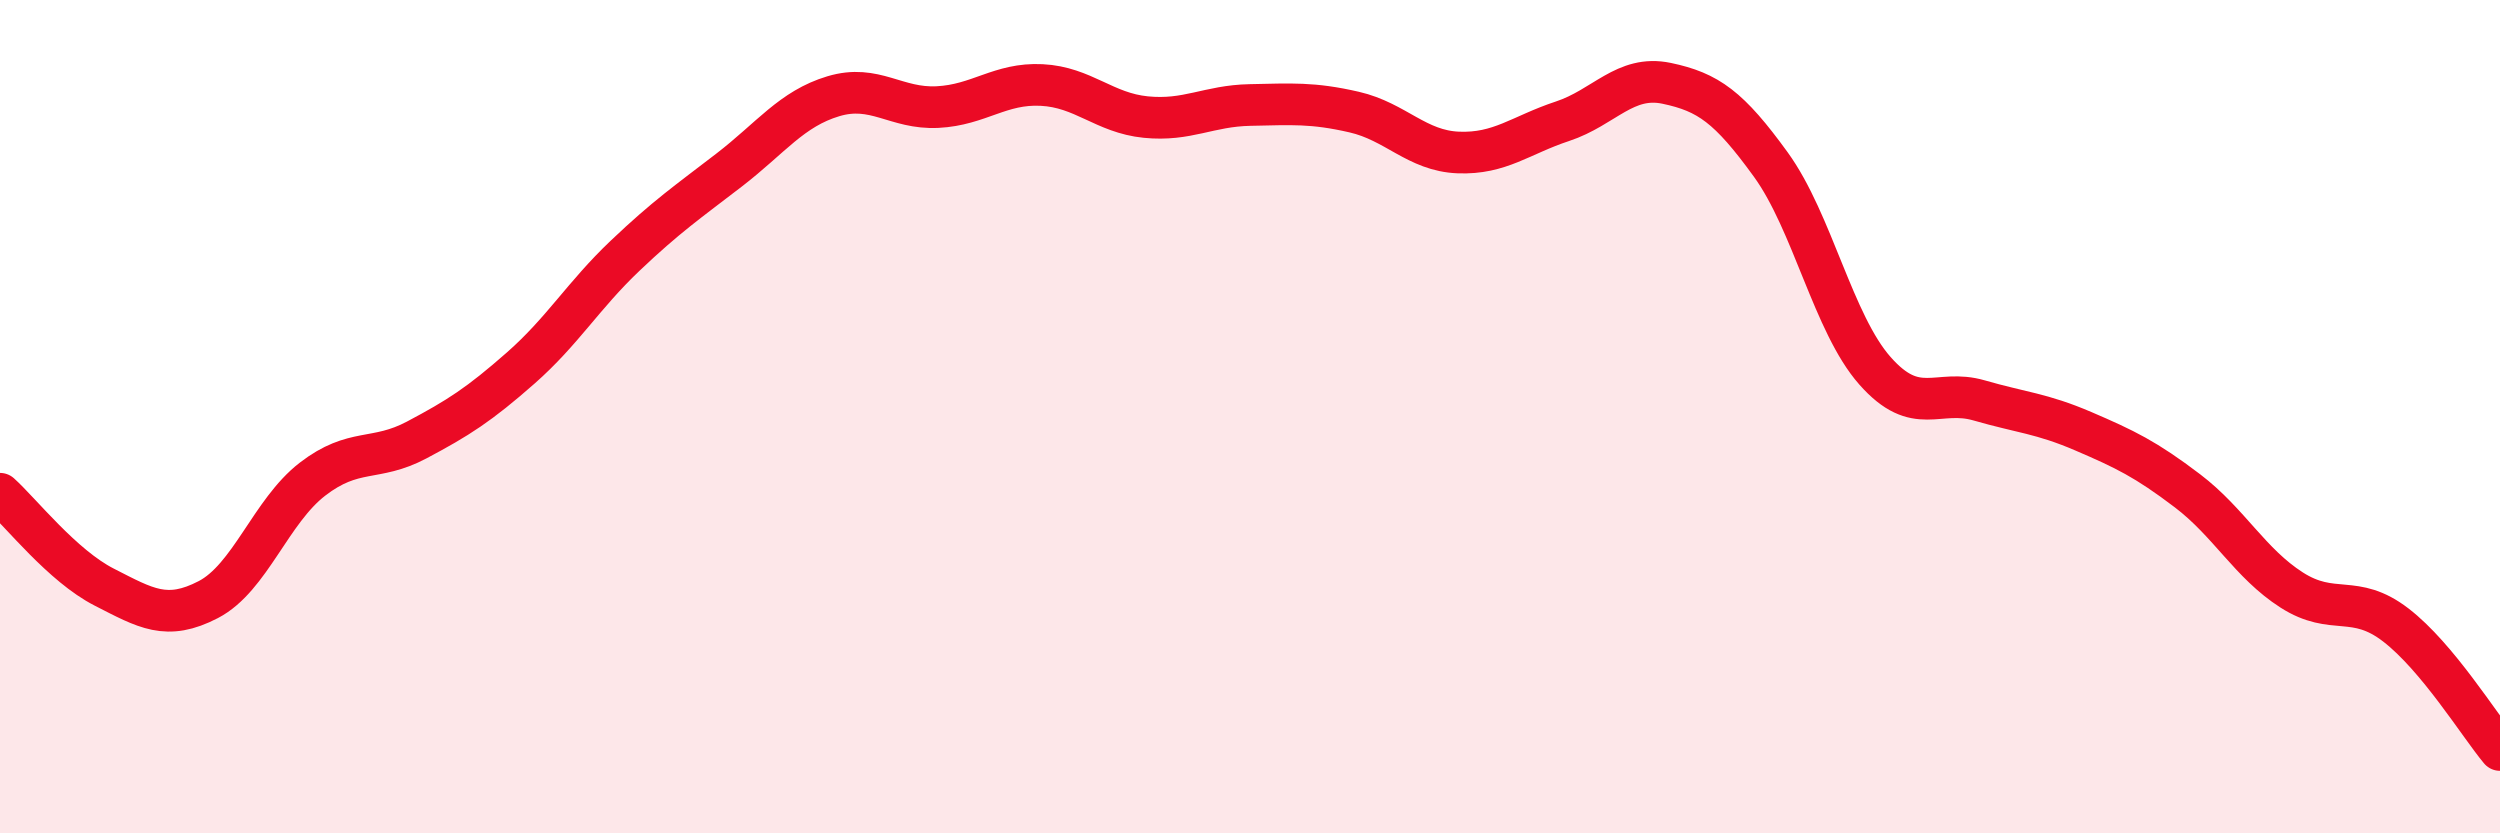
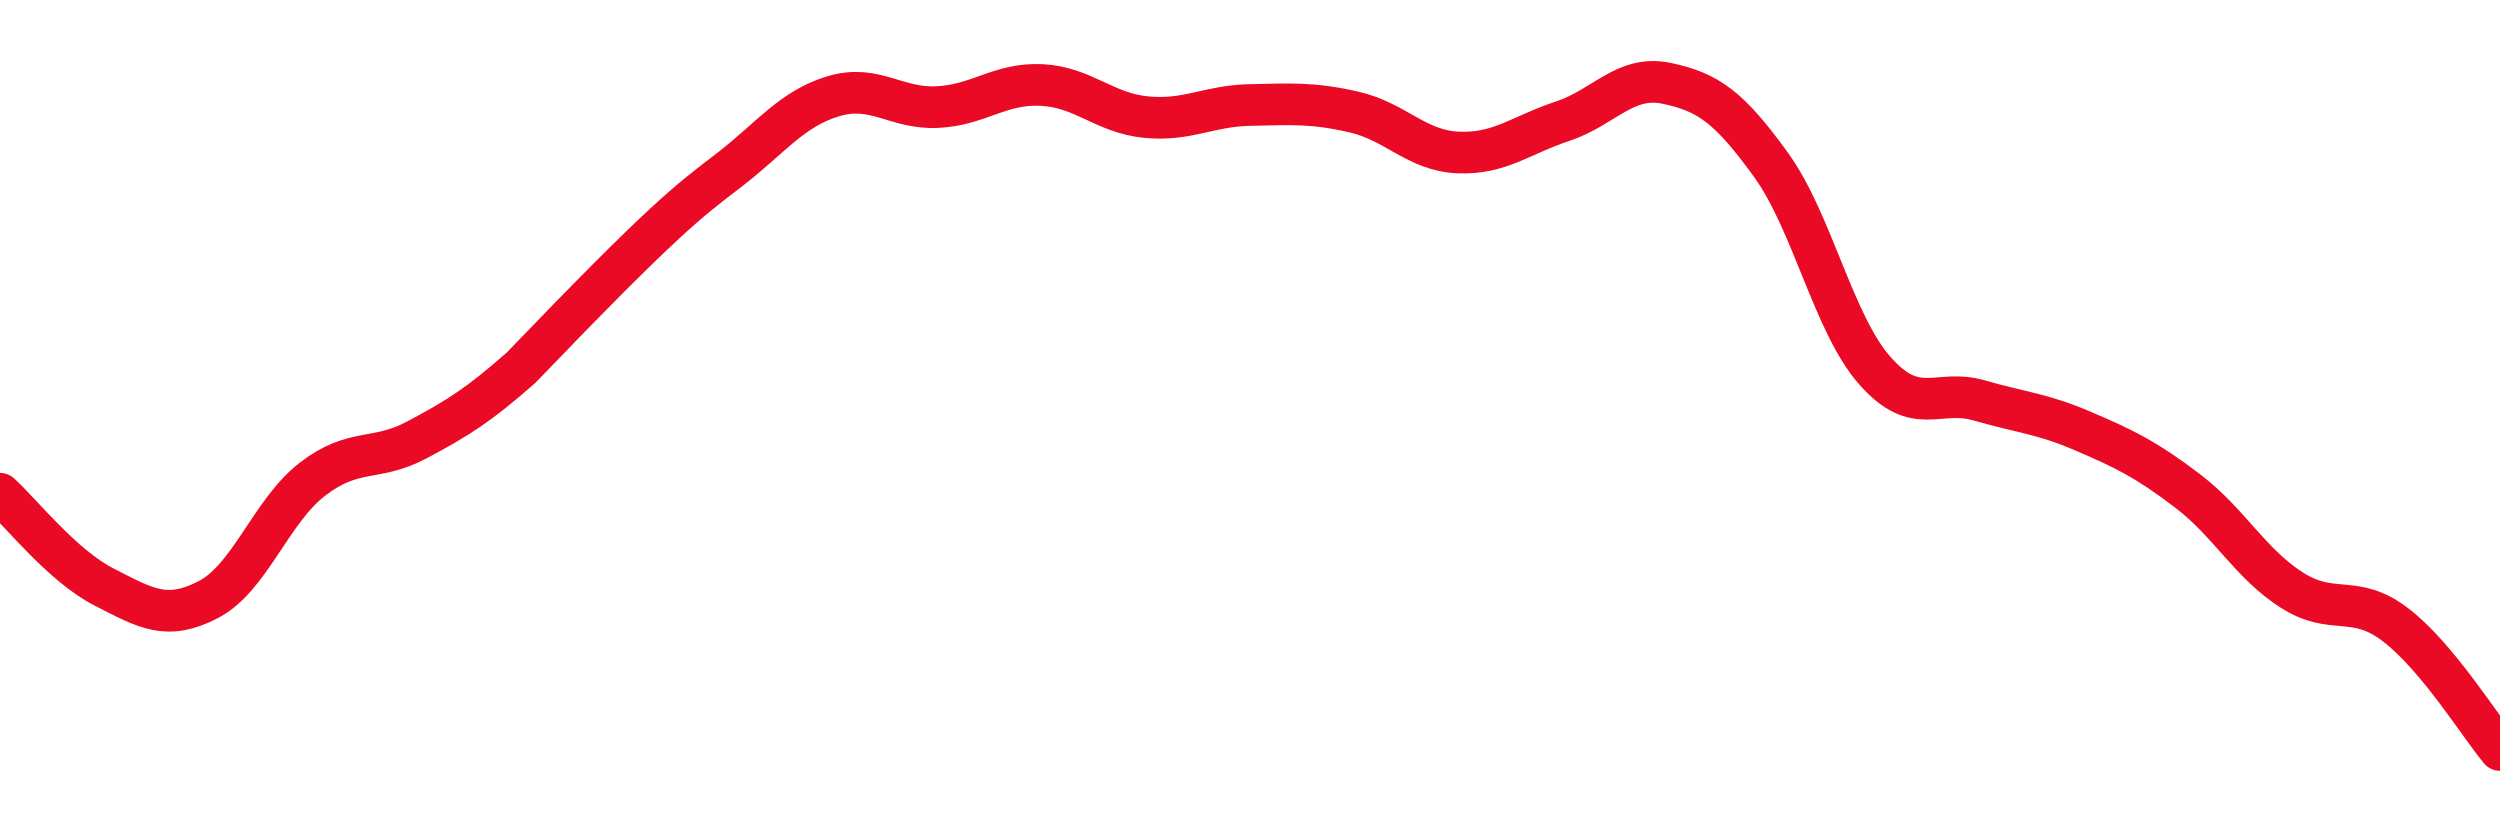
<svg xmlns="http://www.w3.org/2000/svg" width="60" height="20" viewBox="0 0 60 20">
-   <path d="M 0,11.85 C 0.5,12.3 1.5,13.58 2.5,14.09 C 3.5,14.6 4,14.91 5,14.39 C 6,13.87 6.5,12.27 7.5,11.5 C 8.5,10.73 9,11.09 10,10.56 C 11,10.03 11.5,9.71 12.5,8.83 C 13.5,7.95 14,7.09 15,6.14 C 16,5.19 16.5,4.85 17.5,4.08 C 18.5,3.31 19,2.61 20,2.31 C 21,2.01 21.5,2.62 22.5,2.57 C 23.5,2.52 24,1.99 25,2.04 C 26,2.09 26.5,2.71 27.5,2.81 C 28.5,2.91 29,2.54 30,2.52 C 31,2.5 31.5,2.46 32.5,2.69 C 33.5,2.92 34,3.62 35,3.66 C 36,3.7 36.5,3.24 37.5,2.91 C 38.5,2.58 39,1.79 40,2 C 41,2.21 41.5,2.57 42.5,3.95 C 43.5,5.33 44,7.77 45,8.9 C 46,10.03 46.5,9.32 47.5,9.61 C 48.5,9.9 49,9.92 50,10.35 C 51,10.78 51.5,11.02 52.5,11.78 C 53.5,12.54 54,13.52 55,14.16 C 56,14.8 56.5,14.23 57.5,15 C 58.5,15.77 59.5,17.4 60,18L60 20L0 20Z" fill="#EB0A25" opacity="0.1" stroke-linecap="round" stroke-linejoin="round" />
-   <path d="M 0,11.85 C 0.5,12.3 1.5,13.58 2.5,14.09 C 3.5,14.6 4,14.91 5,14.39 C 6,13.87 6.5,12.27 7.5,11.5 C 8.5,10.73 9,11.09 10,10.56 C 11,10.03 11.5,9.71 12.5,8.83 C 13.5,7.95 14,7.09 15,6.14 C 16,5.19 16.5,4.85 17.5,4.08 C 18.5,3.31 19,2.61 20,2.31 C 21,2.01 21.5,2.62 22.5,2.57 C 23.5,2.52 24,1.99 25,2.04 C 26,2.09 26.5,2.71 27.5,2.81 C 28.5,2.91 29,2.54 30,2.52 C 31,2.5 31.5,2.46 32.5,2.69 C 33.5,2.92 34,3.62 35,3.66 C 36,3.7 36.5,3.24 37.5,2.91 C 38.5,2.58 39,1.79 40,2 C 41,2.21 41.5,2.57 42.5,3.95 C 43.5,5.33 44,7.77 45,8.9 C 46,10.03 46.5,9.32 47.5,9.61 C 48.5,9.9 49,9.92 50,10.35 C 51,10.78 51.5,11.02 52.5,11.78 C 53.5,12.54 54,13.52 55,14.16 C 56,14.8 56.5,14.23 57.5,15 C 58.5,15.77 59.5,17.4 60,18" stroke="#EB0A25" stroke-width="1" fill="none" stroke-linecap="round" stroke-linejoin="round" />
+   <path d="M 0,11.85 C 0.5,12.3 1.5,13.58 2.5,14.09 C 3.5,14.6 4,14.91 5,14.39 C 6,13.87 6.5,12.27 7.5,11.5 C 8.5,10.73 9,11.09 10,10.56 C 11,10.03 11.5,9.71 12.5,8.83 C 16,5.19 16.5,4.85 17.5,4.08 C 18.5,3.31 19,2.61 20,2.31 C 21,2.01 21.5,2.62 22.5,2.57 C 23.5,2.52 24,1.99 25,2.04 C 26,2.09 26.5,2.71 27.5,2.81 C 28.5,2.91 29,2.54 30,2.52 C 31,2.5 31.5,2.46 32.5,2.69 C 33.5,2.92 34,3.62 35,3.66 C 36,3.7 36.5,3.24 37.5,2.91 C 38.5,2.58 39,1.79 40,2 C 41,2.21 41.5,2.57 42.5,3.95 C 43.5,5.33 44,7.77 45,8.9 C 46,10.03 46.5,9.32 47.5,9.61 C 48.5,9.9 49,9.92 50,10.35 C 51,10.78 51.5,11.02 52.5,11.78 C 53.5,12.54 54,13.52 55,14.16 C 56,14.8 56.5,14.23 57.5,15 C 58.5,15.77 59.5,17.4 60,18" stroke="#EB0A25" stroke-width="1" fill="none" stroke-linecap="round" stroke-linejoin="round" />
</svg>